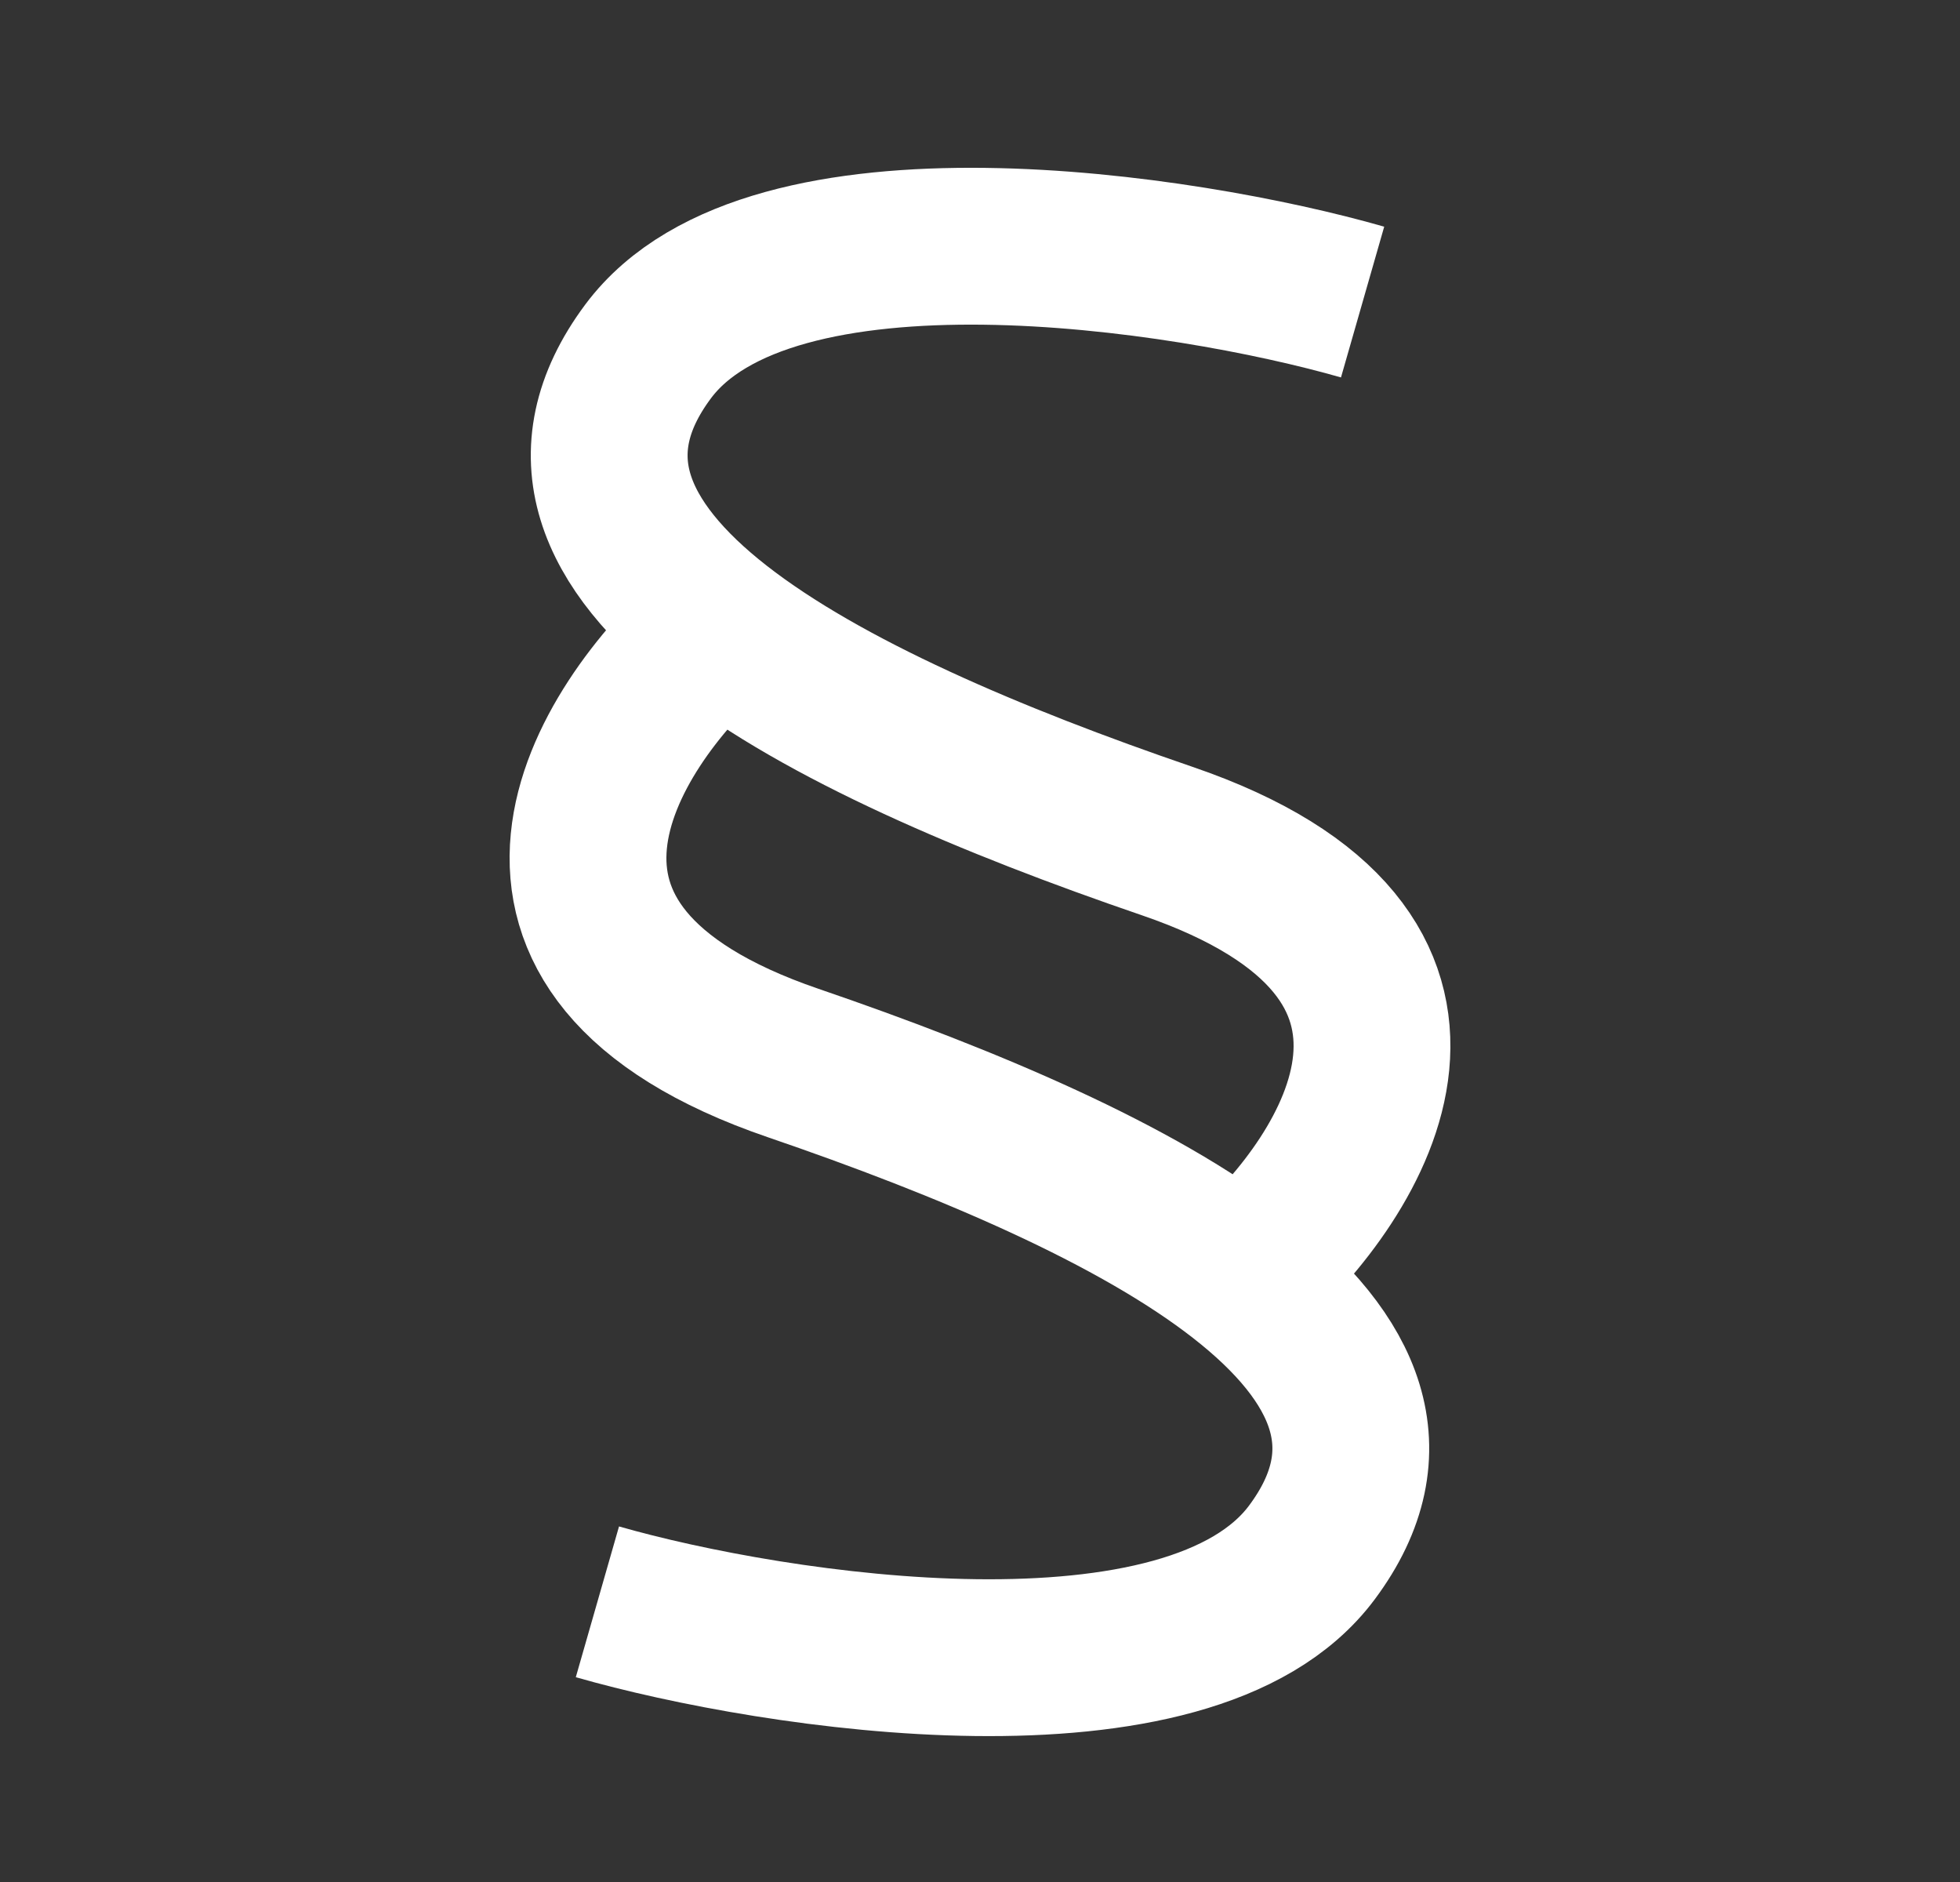
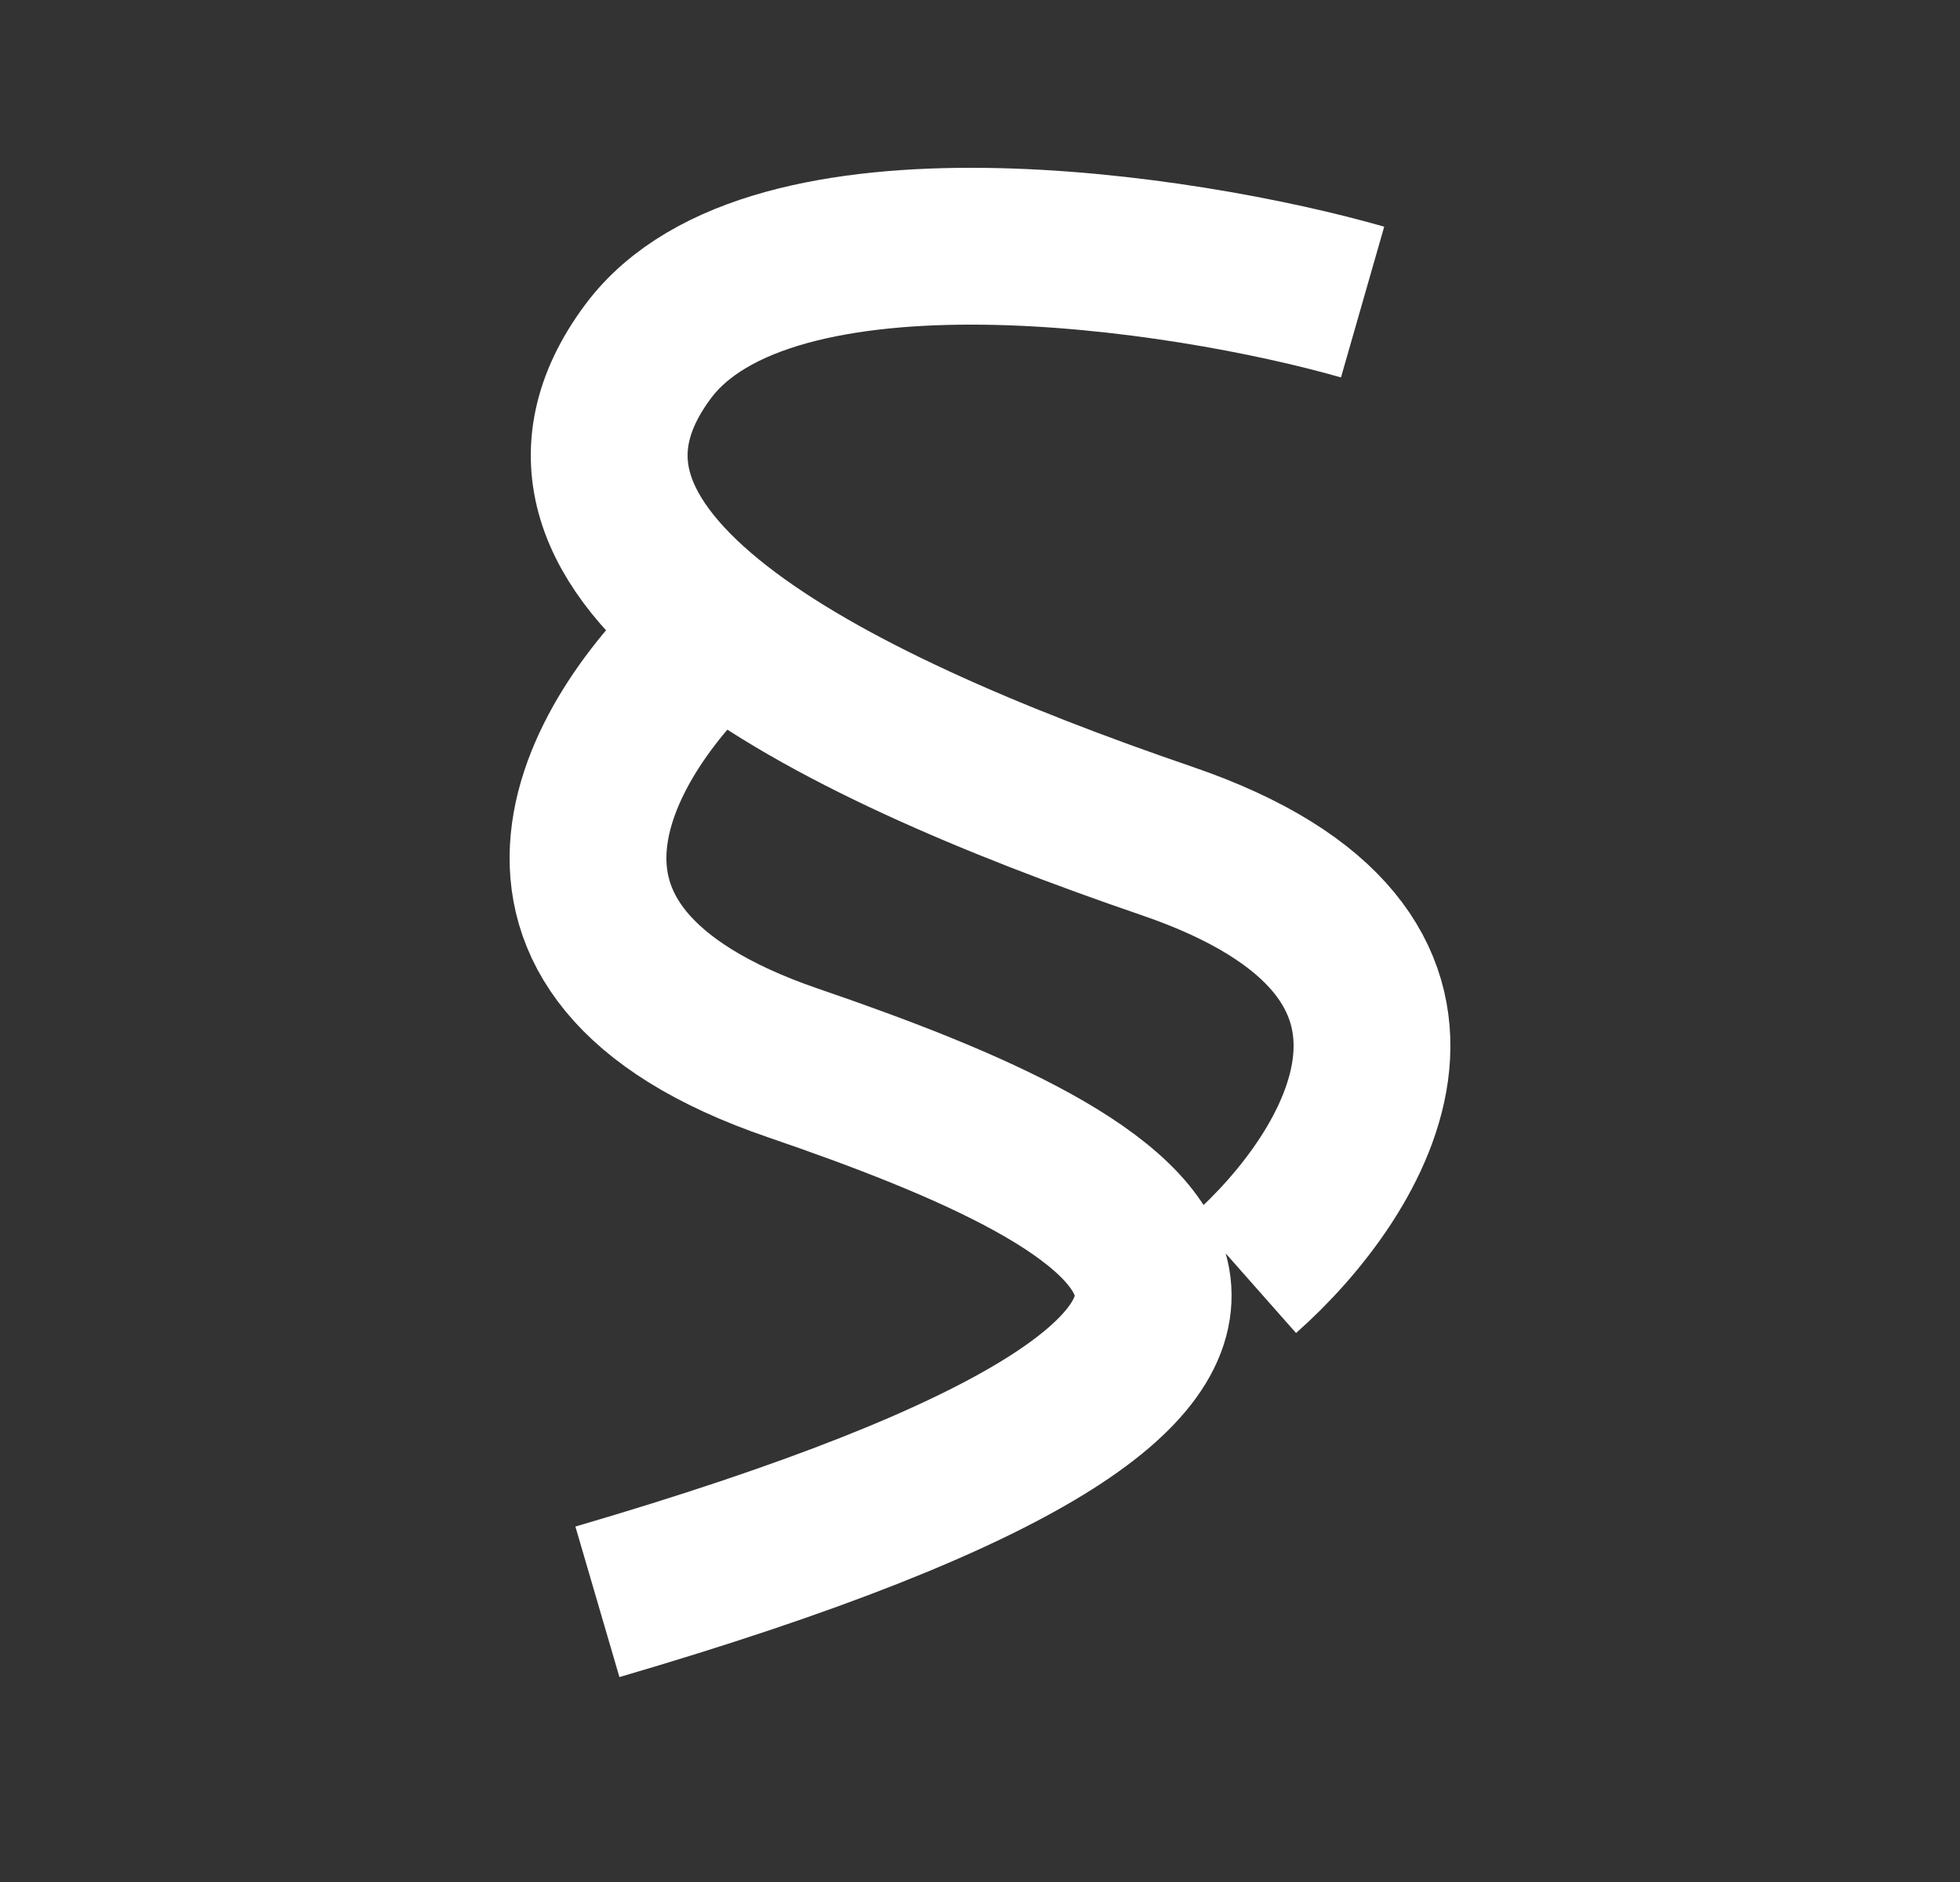
<svg xmlns="http://www.w3.org/2000/svg" width="25" height="24" viewBox="0 0 25 24" fill="none">
  <rect x="0" y="0" width="25" height="24" fill="#333333" stroke="none" />
-   <path d="M17.38 3.852C15.11 3.201 9.821 2.397 8.267 4.481C6.325 7.086 10.402 9.19 14.886 10.725C19.087 12.162 17.3 14.985 15.869 16.25M7.62 20.427C9.89 21.078 15.179 21.883 16.733 19.798C18.675 17.193 14.598 15.089 10.114 13.555C5.913 12.117 7.7 9.295 9.131 8.03" stroke="white" stroke-width="2" />
+   <path d="M17.38 3.852C15.11 3.201 9.821 2.397 8.267 4.481C6.325 7.086 10.402 9.19 14.886 10.725C19.087 12.162 17.3 14.985 15.869 16.25M7.62 20.427C18.675 17.193 14.598 15.089 10.114 13.555C5.913 12.117 7.7 9.295 9.131 8.03" stroke="white" stroke-width="2" />
</svg>